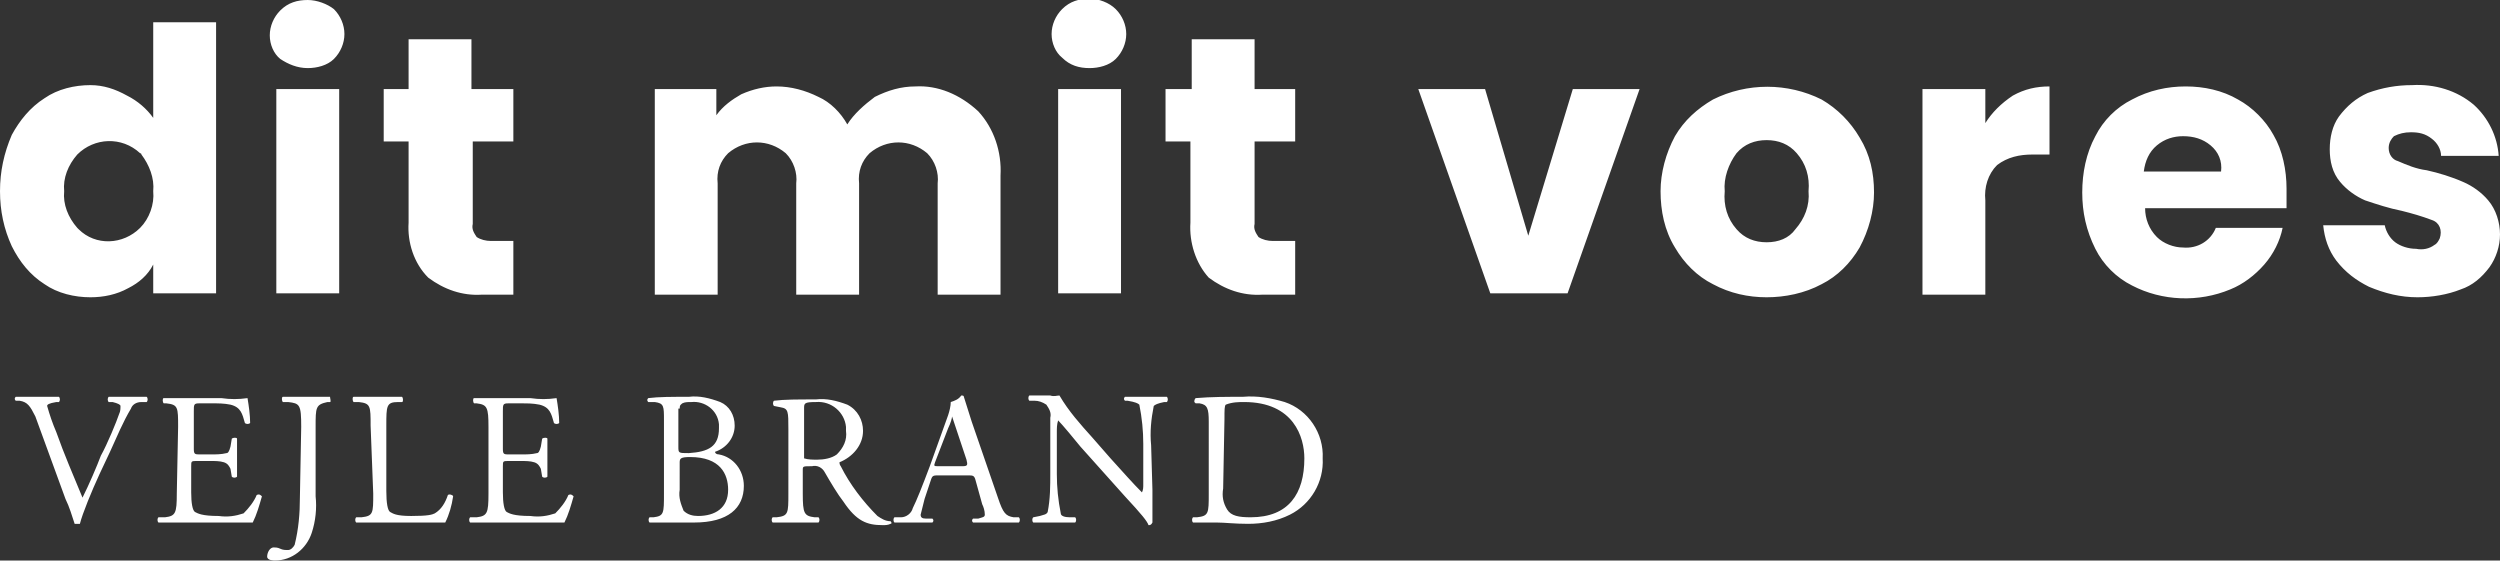
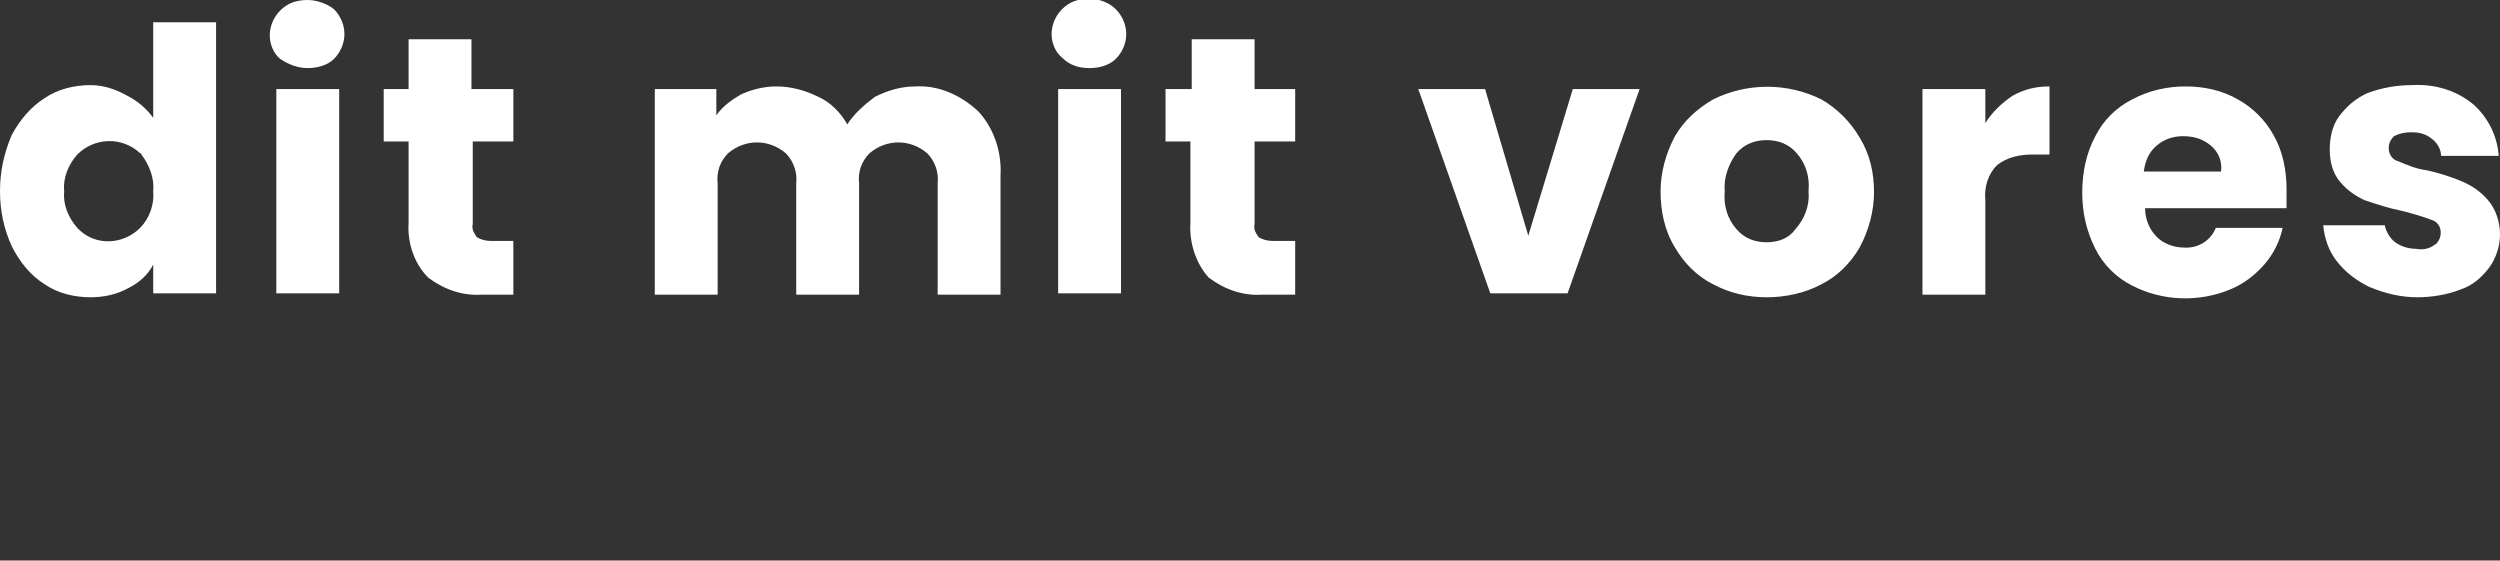
<svg xmlns="http://www.w3.org/2000/svg" version="1.1" id="Lag_1" x="0px" y="0px" viewBox="0 0 190.9 42.8" style="enable-background:new 0 0 190.9 42.8;" xml:space="preserve">
  <rect x="0" y="0" width="190.9" height="42.8" fill="#333333" stroke="none" />
  <style type="text/css">
	.st0{fill:#ffffff;}
</style>
-   <path class="st0" d="M93.5,32c0-0.7,0-1,0.1-1.1c0.5-0.2,1-0.2,1.4-0.2c3.8,0,4.6,2.7,4.6,4.3c0,2.7-1.2,4.5-4.1,4.5  c-0.9,0-1.5-0.1-1.8-0.6c-0.3-0.5-0.4-1-0.3-1.6L93.5,32z M92.3,37.7c0,1.5,0,1.7-0.9,1.8h-0.3c-0.1,0.1-0.1,0.3,0,0.4  c0.7,0,1.2,0,1.8,0s1.4,0.1,2.4,0.1c1.1,0,2.2-0.2,3.2-0.7c1.6-0.8,2.6-2.5,2.5-4.3c0.1-1.9-1.1-3.7-2.9-4.3c-1-0.3-2.1-0.5-3.2-0.4  c-1.2,0-2.4,0-3.6,0.1c-0.1,0.1-0.1,0.2-0.1,0.3c0,0,0,0,0.1,0.1h0.3c0.6,0.1,0.7,0.4,0.7,1.4L92.3,37.7z M87.9,34c-0.1-1,0-2,0.2-3  c0.1-0.1,0.3-0.2,0.8-0.3h0.2c0.1-0.1,0.1-0.3,0-0.4c-0.5,0-0.9,0-1.5,0s-1,0-1.7,0c-0.1,0.1-0.1,0.2,0,0.3c0,0,0,0,0,0h0.2  c0.6,0.1,0.8,0.2,0.9,0.3c0.2,1,0.3,2,0.3,3V37c0,0.2,0,0.4-0.1,0.6l0,0c-0.7-0.7-1.4-1.5-2.4-2.6l-1.4-1.6c-0.9-1-1.8-2-2.5-3.2  c-0.2,0-0.4,0.1-0.7,0c-0.3,0-1,0-1.6,0c-0.1,0.1-0.1,0.3,0,0.4c0,0,0,0,0,0H79c0.3,0,0.6,0.1,0.9,0.3c0.2,0.3,0.4,0.6,0.3,1v4.2  c0,1,0,2-0.2,3c-0.1,0.2-0.3,0.2-0.6,0.3l-0.5,0.1c-0.1,0.1-0.1,0.3,0,0.4c0.5,0,0.9,0,1.5,0s1,0,1.7,0c0.1-0.1,0.1-0.3,0-0.4h-0.4  c-0.4,0-0.7-0.1-0.7-0.3c-0.2-1-0.3-2-0.3-3v-3.2c0-0.3,0-0.6,0.1-0.9l0,0c0.3,0.3,1.3,1.5,1.7,2l3.4,3.8c1.3,1.4,1.7,1.9,1.8,2.2  c0.1,0,0.2,0,0.3-0.2c0-0.4,0-2.1,0-2.5L87.9,34z M72.4,32.7c0.2-0.4,0.3-0.8,0.3-0.9l0,0c0.1,0.3,0.2,0.6,0.3,0.9l0.8,2.4  c0.1,0.4,0.1,0.5-0.3,0.5h-1.8c-0.4,0-0.4,0-0.3-0.3L72.4,32.7z M75,38.5c0.1,0.2,0.2,0.5,0.2,0.8c0,0.2-0.2,0.2-0.5,0.3h-0.4  c-0.1,0.1-0.1,0.2,0,0.3c0,0,0,0,0,0c0.4,0,1,0,1.7,0s1.2,0,1.8,0c0.1-0.1,0.1-0.3,0-0.4h-0.4c-0.6-0.1-0.8-0.3-1.2-1.5l-2-5.8  c-0.2-0.6-0.4-1.3-0.6-1.9c0-0.1-0.1-0.1-0.2-0.1c-0.2,0.3-0.5,0.4-0.8,0.5c0,0.3-0.1,0.7-0.2,1l-1.4,3.9c-0.6,1.6-1,2.6-1.3,3.2  c-0.1,0.4-0.5,0.7-0.9,0.7h-0.5c-0.1,0.1-0.1,0.3,0,0.4c0.4,0,0.9,0,1.4,0c0.7,0,1.1,0,1.5,0c0.1-0.1,0.1-0.2,0-0.3c0,0,0,0,0,0  h-0.5c-0.3,0-0.4-0.1-0.4-0.3c0.1-0.4,0.2-0.8,0.3-1.2l0.5-1.5c0.1-0.3,0.2-0.3,0.6-0.3h2.2c0.4,0,0.5,0,0.6,0.4L75,38.5z   M61.4,31.2c0-0.4,0-0.5,0.9-0.5c1.2-0.1,2.2,0.8,2.3,1.9c0,0.1,0,0.2,0,0.3c0.1,0.7-0.2,1.3-0.7,1.8c-0.4,0.3-1,0.4-1.5,0.4  c-0.3,0-0.7,0-1-0.1c0-0.1,0-0.2,0-0.5L61.4,31.2z M60.2,37.7c0,1.5,0,1.7-0.9,1.8H59c-0.1,0.1-0.1,0.3,0,0.4c0.7,0,1.2,0,1.8,0  s1.1,0,1.7,0c0.1-0.1,0.1-0.3,0-0.4h-0.3c-0.8-0.1-0.9-0.3-0.9-1.8v-1.8c0-0.3,0-0.3,0.7-0.3c0.4-0.1,0.8,0.1,1,0.5  c0.4,0.7,1,1.7,1.4,2.2c1,1.5,1.8,1.8,3,1.8c0.2,0,0.4,0,0.6-0.1c0.1,0,0.1-0.1,0-0.2c0,0,0,0,0,0c-0.4,0-0.7-0.2-1-0.4  c-1.1-1.1-2.1-2.4-2.8-3.8c-0.1-0.1-0.1-0.3-0.1-0.3c1-0.4,1.8-1.3,1.8-2.4c0-0.8-0.4-1.6-1.2-2c-0.8-0.3-1.6-0.5-2.4-0.4  c-1.4,0-2.4,0-3.2,0.1c-0.1,0.1-0.1,0.3,0,0.4c0,0,0,0,0,0l0.5,0.1c0.6,0.1,0.6,0.3,0.6,1.7L60.2,37.7z M51.9,31.2  c0-0.3,0.1-0.3,0.2-0.4c0.2-0.1,0.4-0.1,0.7-0.1c1-0.1,2,0.6,2.1,1.7c0,0.1,0,0.2,0,0.3c0,1.4-0.8,1.8-2.3,1.9c-0.8,0-0.8,0-0.8-0.5  V31.2z M51.9,35.3c0-0.3,0.1-0.4,0.8-0.4c2.3,0,2.9,1.3,2.9,2.5c0,1.4-1,2-2.3,2c-0.4,0-0.8-0.1-1.1-0.4c-0.2-0.5-0.4-1-0.3-1.6  L51.9,35.3z M50.7,37.7c0,1.5,0,1.7-0.8,1.8h-0.3c-0.1,0.1-0.1,0.3,0,0.4c0.5,0,1,0,1.7,0s1.3,0,1.7,0c2.6,0,3.8-1.1,3.8-2.8  c0-1.2-0.8-2.2-1.9-2.4c-0.2,0-0.3-0.1-0.3-0.2c0.9-0.3,1.5-1.1,1.5-2c0-0.8-0.4-1.5-1.1-1.8c-0.8-0.3-1.6-0.5-2.4-0.4  c-1.3,0-2.3,0-3.1,0.1c-0.1,0.1-0.1,0.2,0,0.3c0,0,0,0,0,0H50c0.7,0.1,0.7,0.3,0.7,1.4L50.7,37.7z M37.3,37.7c0,1.5-0.1,1.7-0.9,1.8  l-0.5,0c-0.1,0.1-0.1,0.3,0,0.4c0.8,0,1.3,0,2,0h1.3c1.3,0,2.6,0,3.9,0c0.3-0.6,0.5-1.3,0.7-2c-0.1-0.1-0.2-0.2-0.4-0.1  c-0.2,0.5-0.6,1-1,1.4c-0.6,0.2-1.2,0.3-1.9,0.2c-1.3,0-1.6-0.2-1.8-0.3s-0.3-0.7-0.3-1.5v-2c0-0.4,0-0.4,0.5-0.4h0.8  c0.4,0,0.8,0,1.1,0.1c0.3,0.1,0.4,0.3,0.5,0.5l0.1,0.6c0.1,0.1,0.3,0.1,0.4,0c0-0.3,0-0.9,0-1.4s0-1.1,0-1.5c0-0.1-0.3-0.1-0.4,0  l-0.1,0.6c-0.1,0.4-0.2,0.5-0.3,0.5c-0.4,0.1-0.8,0.1-1.2,0.1h-0.9c-0.4,0-0.5,0-0.5-0.4v-2.9c0-0.5,0-0.6,0.4-0.6h1  c0.5,0,0.9,0,1.4,0.1c0.8,0.2,0.9,0.7,1.1,1.4c0.1,0.1,0.3,0.1,0.4,0c0-0.6-0.1-1.3-0.2-1.9c-0.7,0.1-1.3,0.1-2,0h-2.6  c-0.6,0-1.1,0-1.7,0c-0.1,0-0.1,0.3,0,0.4h0.2c0.8,0.1,0.9,0.3,0.9,1.8L37.3,37.7z M28.5,37.7c0,1.5,0,1.7-0.9,1.8h-0.4  c-0.1,0.1-0.1,0.3,0,0.4c0.8,0,1.3,0,1.9,0h1.3c1.5,0,2.9,0,3.6,0c0.3-0.6,0.5-1.3,0.6-2c0-0.1-0.3-0.2-0.4-0.1  c-0.2,0.6-0.5,1.1-1,1.4c-0.2,0.1-0.5,0.2-1.8,0.2c-1.2,0-1.4-0.2-1.6-0.3s-0.3-0.7-0.3-1.6v-5c0-1.5,0-1.8,0.9-1.8h0.3  c0.1,0,0.1-0.3,0-0.4c-0.7,0-1.2,0-1.8,0s-1.1,0-1.9,0c-0.1,0-0.1,0.3,0,0.4h0.4c0.9,0.1,0.9,0.3,0.9,1.8L28.5,37.7z M22.9,38  c0,1.2-0.1,2.4-0.4,3.6C22.4,41.8,22.2,42,22,42c-0.2,0-0.4,0-0.6-0.1c-0.2-0.1-0.4-0.1-0.5-0.1c-0.3,0-0.5,0.4-0.5,0.7  s0.5,0.3,0.6,0.3c1.3,0,2.4-0.9,2.8-2.1c0.3-0.9,0.4-1.9,0.3-2.8v-5.3c0-1.5,0-1.7,0.9-1.9h0.2c0.1,0,0-0.3,0-0.4  c-0.6,0-1.1,0-1.7,0s-1.1,0-1.9,0c-0.1,0-0.1,0.3,0,0.4H22c0.9,0.1,1,0.2,1,1.9L22.9,38z M13.5,37.7c0,1.5-0.1,1.7-0.9,1.8h-0.5  c-0.1,0.1-0.1,0.3,0,0.4c0.9,0,1.4,0,2,0h1.3c1.3,0,2.6,0,3.9,0c0.3-0.6,0.5-1.3,0.7-2c-0.1-0.1-0.2-0.2-0.4-0.1  c-0.2,0.5-0.6,1-1,1.4c-0.6,0.2-1.2,0.3-1.9,0.2c-1.3,0-1.6-0.2-1.8-0.3s-0.3-0.7-0.3-1.5v-2c0-0.4,0-0.4,0.5-0.4H16  c0.4,0,0.8,0,1.1,0.1c0.3,0.1,0.4,0.3,0.5,0.5l0.1,0.6c0.1,0.1,0.3,0.1,0.4,0c0-0.3,0-0.9,0-1.4s0-1.1,0-1.5c0-0.1-0.3-0.1-0.4,0  l-0.1,0.6c-0.1,0.4-0.2,0.5-0.3,0.5c-0.4,0.1-0.8,0.1-1.2,0.1h-0.8c-0.4,0-0.5,0-0.5-0.4v-2.9c0-0.5,0-0.6,0.4-0.6h1  c0.5,0,0.9,0,1.4,0.1c0.8,0.2,0.9,0.7,1.1,1.4c0.1,0.1,0.3,0.1,0.4,0c0-0.6-0.1-1.3-0.2-1.9c-0.7,0.1-1.3,0.1-2,0h-2.7  c-0.6,0-1.1,0-1.7,0c-0.1,0-0.1,0.3,0,0.4h0.2c0.9,0.1,0.9,0.3,0.9,1.8L13.5,37.7z M5,38.1c0.3,0.6,0.5,1.3,0.7,1.9  c0.1,0,0.1,0,0.2,0c0.1,0,0.1,0,0.2,0c0.2-0.8,0.9-2.5,1.5-3.8l0.8-1.7c0.5-1.1,1-2.3,1.6-3.3c0.1-0.3,0.4-0.5,0.8-0.5h0.4  c0.1-0.1,0.1-0.3,0-0.4c-0.5,0-0.9,0-1.4,0s-1.1,0-1.5,0c-0.1,0.1-0.1,0.3,0,0.4c0,0,0,0,0,0h0.3C9,30.8,9.2,30.9,9.2,31  c0,0.2,0,0.4-0.1,0.6c-0.2,0.6-0.9,2.3-1.4,3.2C7.4,35.6,6.8,37,6.3,38c-0.7-1.7-1.4-3.3-2-5c-0.3-0.7-0.5-1.3-0.7-2  c0-0.1,0.1-0.2,0.7-0.3h0.2c0.1-0.1,0.1-0.3,0-0.4c0,0,0,0,0,0c-0.6,0-1.1,0-1.8,0s-1.1,0-1.5,0c-0.1,0.1-0.1,0.2,0,0.3c0,0,0,0,0,0  h0.3c0.6,0.1,0.8,0.4,1.2,1.2L5,38.1z" />
  <path class="st0" d="M184.6,22.7c1.1,0,2.3-0.2,3.3-0.6c0.9-0.3,1.6-0.9,2.2-1.7c0.5-0.7,0.8-1.6,0.8-2.5c0-0.9-0.3-1.9-0.9-2.6  c-0.5-0.6-1.2-1.1-1.9-1.4c-0.9-0.4-1.9-0.7-2.8-0.9c-0.8-0.1-1.5-0.4-2.2-0.7c-0.4-0.1-0.7-0.5-0.7-1c0-0.4,0.2-0.7,0.4-0.9  c0.4-0.2,0.8-0.3,1.3-0.3c0.6,0,1.1,0.1,1.6,0.5c0.4,0.3,0.7,0.8,0.7,1.3h4.4c-0.1-1.5-0.8-2.9-1.9-3.9c-1.3-1.1-3-1.6-4.7-1.5  c-1.2,0-2.3,0.2-3.4,0.6c-0.9,0.4-1.6,1-2.2,1.8c-0.5,0.7-0.7,1.6-0.7,2.5c0,0.9,0.2,1.8,0.8,2.5c0.5,0.6,1.2,1.1,1.9,1.4  c0.9,0.3,1.8,0.6,2.8,0.8c0.8,0.2,1.5,0.4,2.3,0.7c0.6,0.2,0.8,0.8,0.6,1.4c-0.1,0.2-0.2,0.4-0.4,0.5c-0.4,0.3-0.9,0.4-1.4,0.3  c-0.6,0-1.2-0.2-1.6-0.5c-0.4-0.3-0.7-0.8-0.8-1.3h-4.7c0.1,1,0.4,1.9,1,2.7c0.7,0.9,1.5,1.5,2.5,2  C182.1,22.4,183.3,22.7,184.6,22.7 M163.7,13.1c0.1-0.8,0.4-1.5,1-2c0.6-0.5,1.3-0.7,2-0.7c0.8,0,1.5,0.2,2.1,0.7  c0.6,0.5,0.9,1.2,0.8,2L163.7,13.1z M174.6,14.4c0-1.4-0.3-2.9-1-4.1c-0.6-1.1-1.6-2.1-2.7-2.7c-1.2-0.7-2.6-1-4-1  c-1.4,0-2.8,0.3-4.1,1c-1.2,0.6-2.2,1.6-2.8,2.8c-0.7,1.3-1,2.8-1,4.3c0,1.5,0.3,2.9,1,4.3c0.6,1.2,1.6,2.2,2.8,2.8  c2.3,1.2,5.1,1.3,7.5,0.3c1-0.4,1.9-1.1,2.6-1.9c0.7-0.8,1.2-1.8,1.4-2.8h-5.1c-0.4,1-1.4,1.6-2.5,1.5c-0.7,0-1.5-0.3-2-0.8  c-0.6-0.6-0.9-1.4-0.9-2.2h10.8C174.6,15.3,174.6,14.8,174.6,14.4 M151.6,9.4V6.8h-4.8v15.7h4.8v-7.2c-0.1-1,0.2-2,0.9-2.7  c0.8-0.6,1.7-0.8,2.7-0.8h1.3V6.6c-1,0-1.9,0.2-2.8,0.7C152.8,7.9,152.1,8.6,151.6,9.4 M134.9,18.5c-0.9,0-1.7-0.3-2.3-1  c-0.7-0.8-1-1.8-0.9-2.9c-0.1-1,0.3-2.1,0.9-2.9c0.6-0.7,1.4-1,2.3-1c0.9,0,1.7,0.3,2.3,1c0.7,0.8,1,1.8,0.9,2.9  c0.1,1.1-0.3,2.1-1,2.9C136.6,18.2,135.8,18.5,134.9,18.5 M134.9,22.7c1.4,0,2.9-0.3,4.2-1c1.2-0.6,2.2-1.6,2.9-2.8  c0.7-1.3,1.1-2.8,1.1-4.2c0-1.5-0.3-2.9-1.1-4.2c-0.7-1.2-1.7-2.2-2.9-2.9c-2.6-1.3-5.7-1.3-8.3,0c-1.2,0.7-2.2,1.6-2.9,2.8  c-0.7,1.3-1.1,2.8-1.1,4.2c0,1.5,0.3,3,1.1,4.3c0.7,1.2,1.7,2.2,2.9,2.8C132.1,22.4,133.5,22.7,134.9,22.7 M113.4,6.8h-5.1l5.5,15.6  h5.9l5.5-15.6h-5.1L116.7,18L113.4,6.8z M97.2,18.4c-0.4,0-0.8-0.1-1.1-0.3c-0.2-0.3-0.4-0.6-0.3-1v-6.3h3.1v-4h-3.1V3h-4.8v3.8H89  v4h1.9V17c-0.1,1.5,0.4,3.1,1.4,4.2c1.2,0.9,2.6,1.4,4.1,1.3h2.5v-4.1H97.2z M80.8,22.4h4.8V6.8h-4.8V22.4z M83.2,5.2  c0.7,0,1.5-0.2,2-0.7C85.7,4,86,3.3,86,2.6c0-0.7-0.3-1.4-0.8-1.9c-0.5-0.5-1.3-0.8-2-0.8c-0.8,0-1.5,0.2-2.1,0.8  c-0.5,0.5-0.8,1.2-0.8,1.9c0,0.7,0.3,1.4,0.8,1.8C81.7,5,82.4,5.2,83.2,5.2 M69.9,6.6c-1.1,0-2.1,0.3-3.1,0.8  C66,8,65.2,8.7,64.7,9.5c-0.5-0.9-1.3-1.7-2.2-2.1c-1-0.5-2.1-0.8-3.2-0.8c-0.9,0-1.8,0.2-2.7,0.6c-0.7,0.4-1.4,0.9-1.9,1.6v-2H50  v15.7h4.8V14c-0.1-0.9,0.2-1.7,0.8-2.3c1.3-1.1,3.1-1.1,4.4,0c0.6,0.6,0.9,1.5,0.8,2.3v8.5h4.8V14c-0.1-0.9,0.2-1.7,0.8-2.3  c1.3-1.1,3.1-1.1,4.4,0c0.6,0.6,0.9,1.5,0.8,2.3v8.5h4.8v-9.1c0.1-1.8-0.5-3.6-1.7-4.9C73.3,7.2,71.6,6.5,69.9,6.6 M37.5,18.4  c-0.4,0-0.8-0.1-1.1-0.3c-0.2-0.3-0.4-0.6-0.3-1v-6.3h3.1v-4H36V3h-4.8v3.8h-1.9v4h1.9V17c-0.1,1.5,0.4,3.1,1.5,4.2  c1.2,0.9,2.6,1.4,4.1,1.3h2.4v-4.1H37.5z M21.1,22.4h4.8V6.8h-4.8V22.4z M23.5,5.2c0.7,0,1.5-0.2,2-0.7C26,4,26.3,3.3,26.3,2.6  c0-0.7-0.3-1.4-0.8-1.9C25,0.3,24.2,0,23.5,0c-0.8,0-1.5,0.2-2.1,0.8c-0.5,0.5-0.8,1.2-0.8,1.9c0,0.7,0.3,1.4,0.8,1.8  C22,4.9,22.7,5.2,23.5,5.2 M11.7,14.6c0.1,1-0.3,2.1-1,2.8c-1.3,1.3-3.4,1.4-4.7,0.1c0,0-0.1-0.1-0.1-0.1c-0.7-0.8-1.1-1.8-1-2.8  c-0.1-1,0.3-2,1-2.8c1.3-1.3,3.4-1.4,4.8-0.1c0,0,0.1,0,0.1,0.1C11.4,12.6,11.8,13.6,11.7,14.6 M0,14.6c0,1.5,0.3,2.9,0.9,4.2  C1.5,20,2.3,21,3.4,21.7c1,0.7,2.3,1,3.5,1c1,0,2-0.2,2.9-0.7c0.8-0.4,1.5-1,1.9-1.8v2.2h4.8V1.7h-4.8V9c-0.5-0.7-1.2-1.3-2-1.7  C8.8,6.8,7.9,6.5,6.9,6.5c-1.2,0-2.5,0.3-3.5,1c-1.1,0.7-1.9,1.7-2.5,2.8C0.3,11.7,0,13.1,0,14.6" />
</svg>